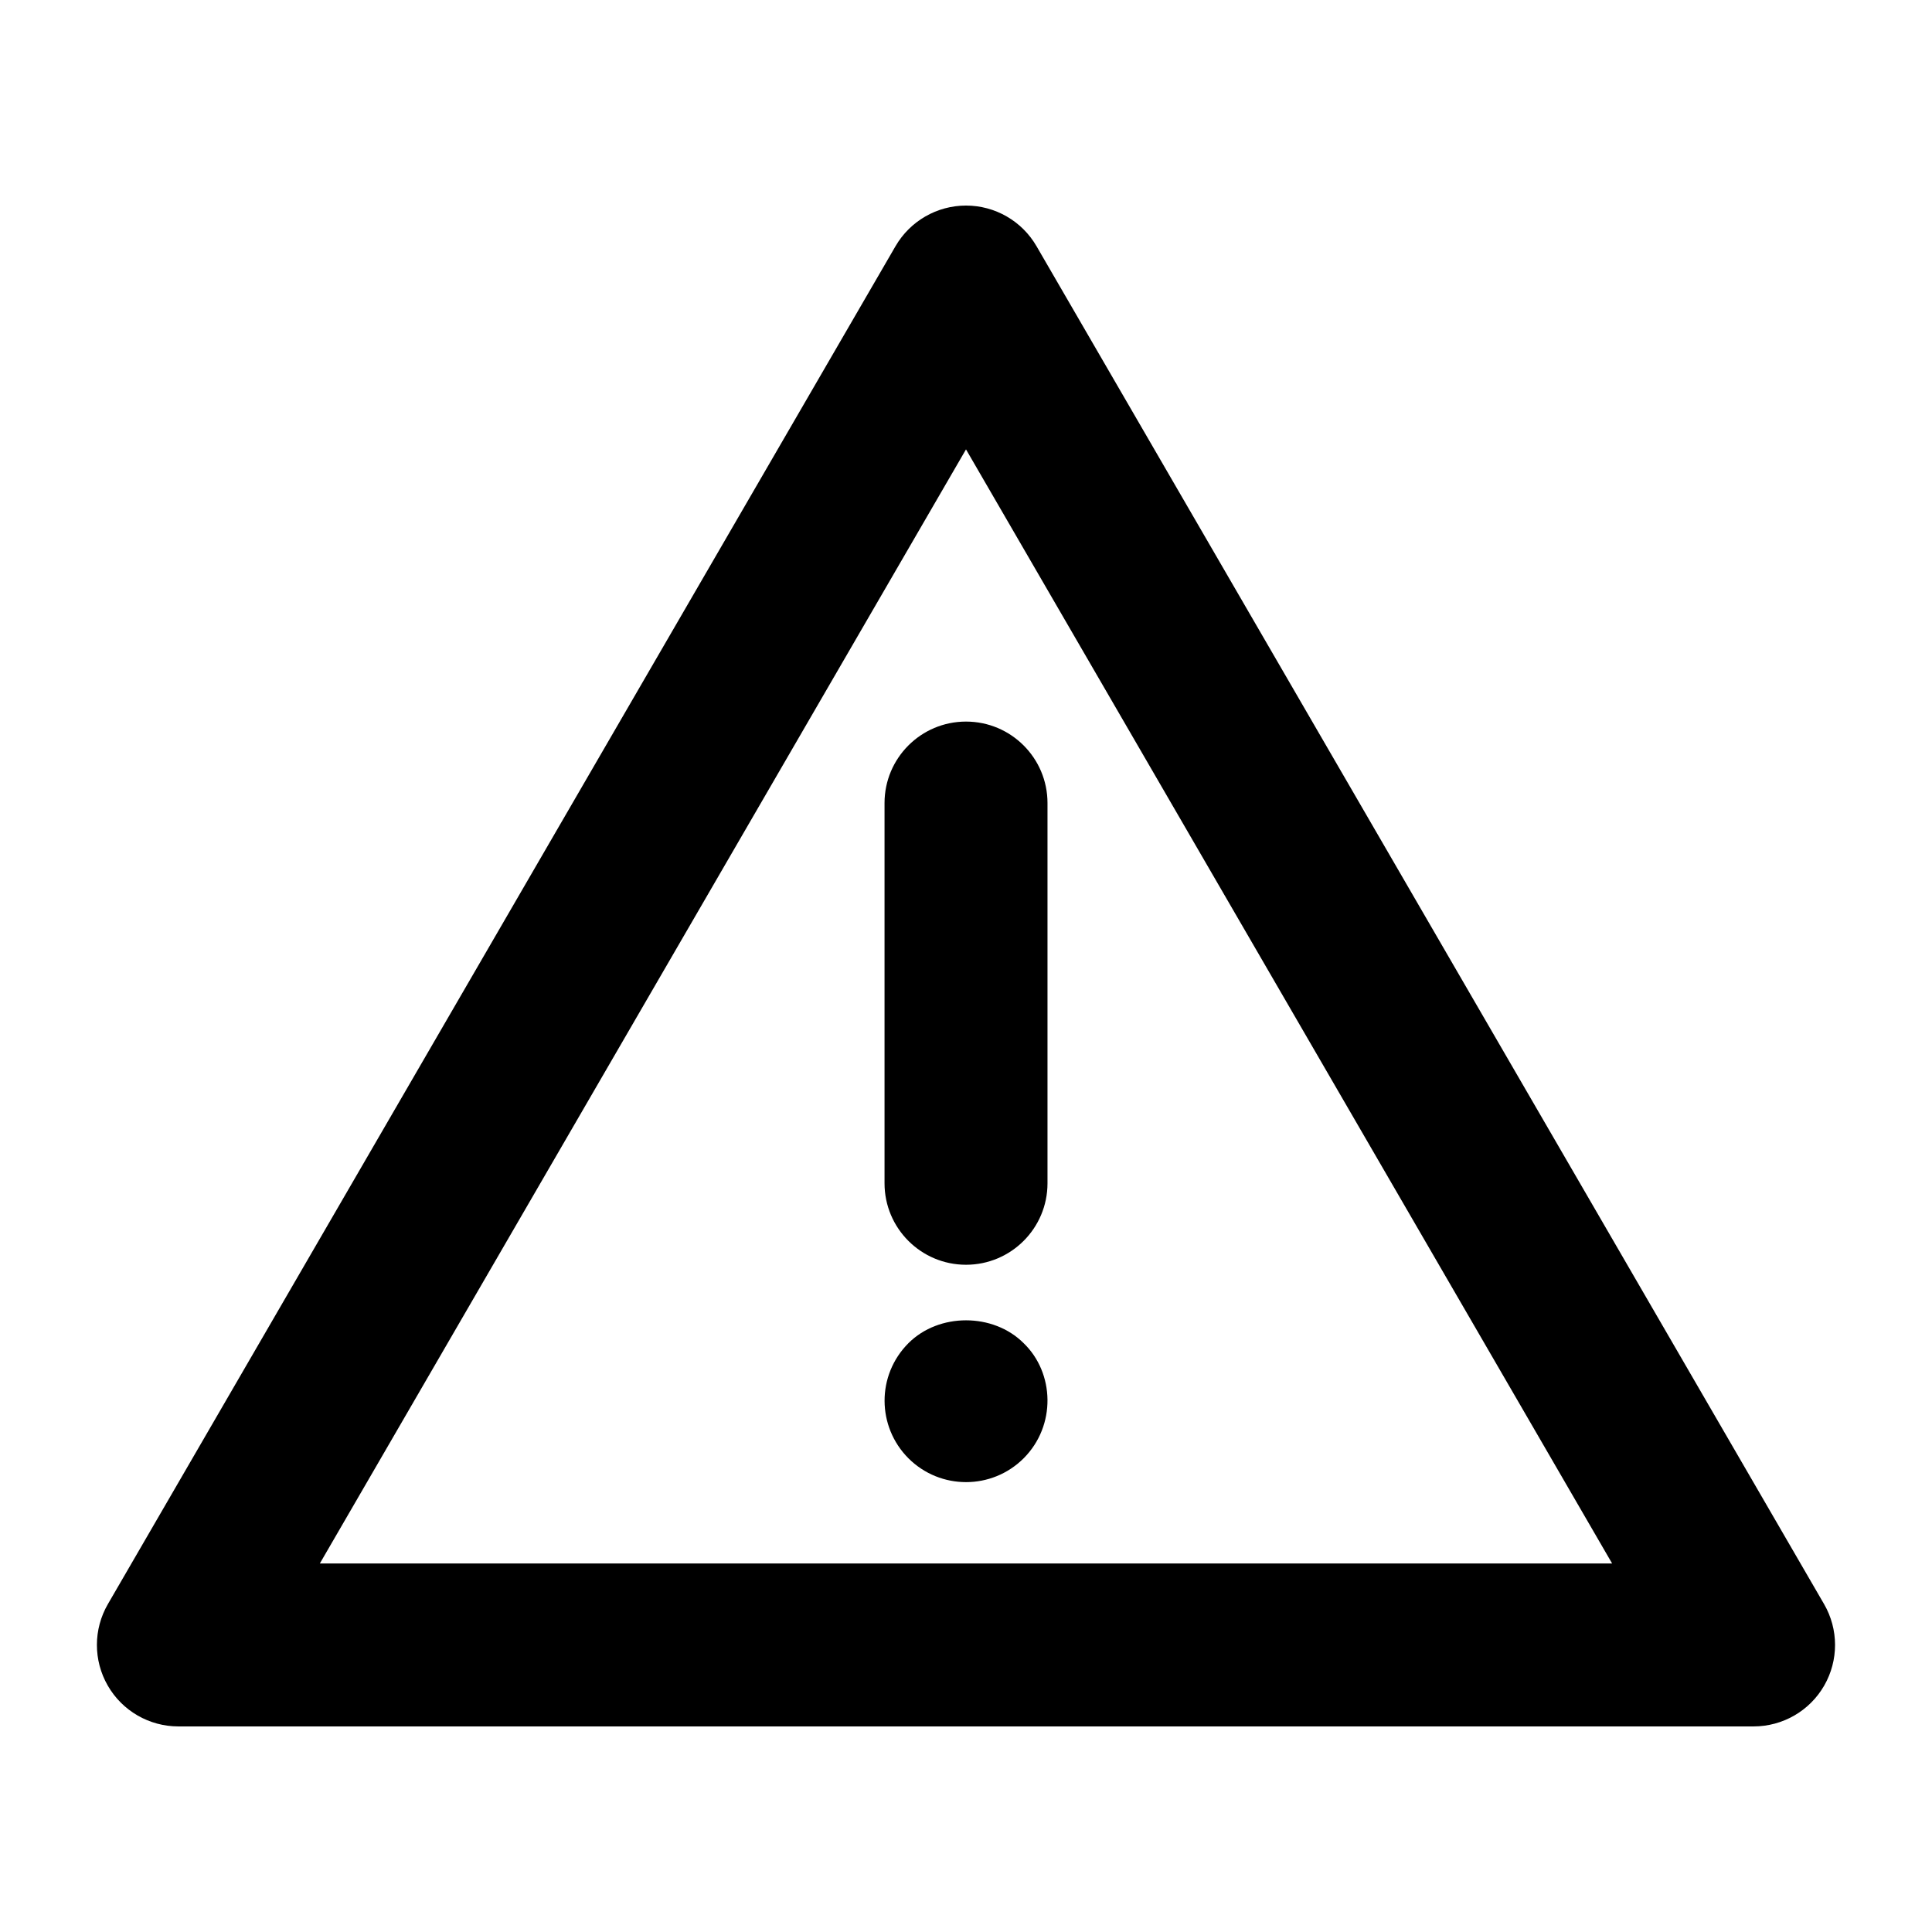
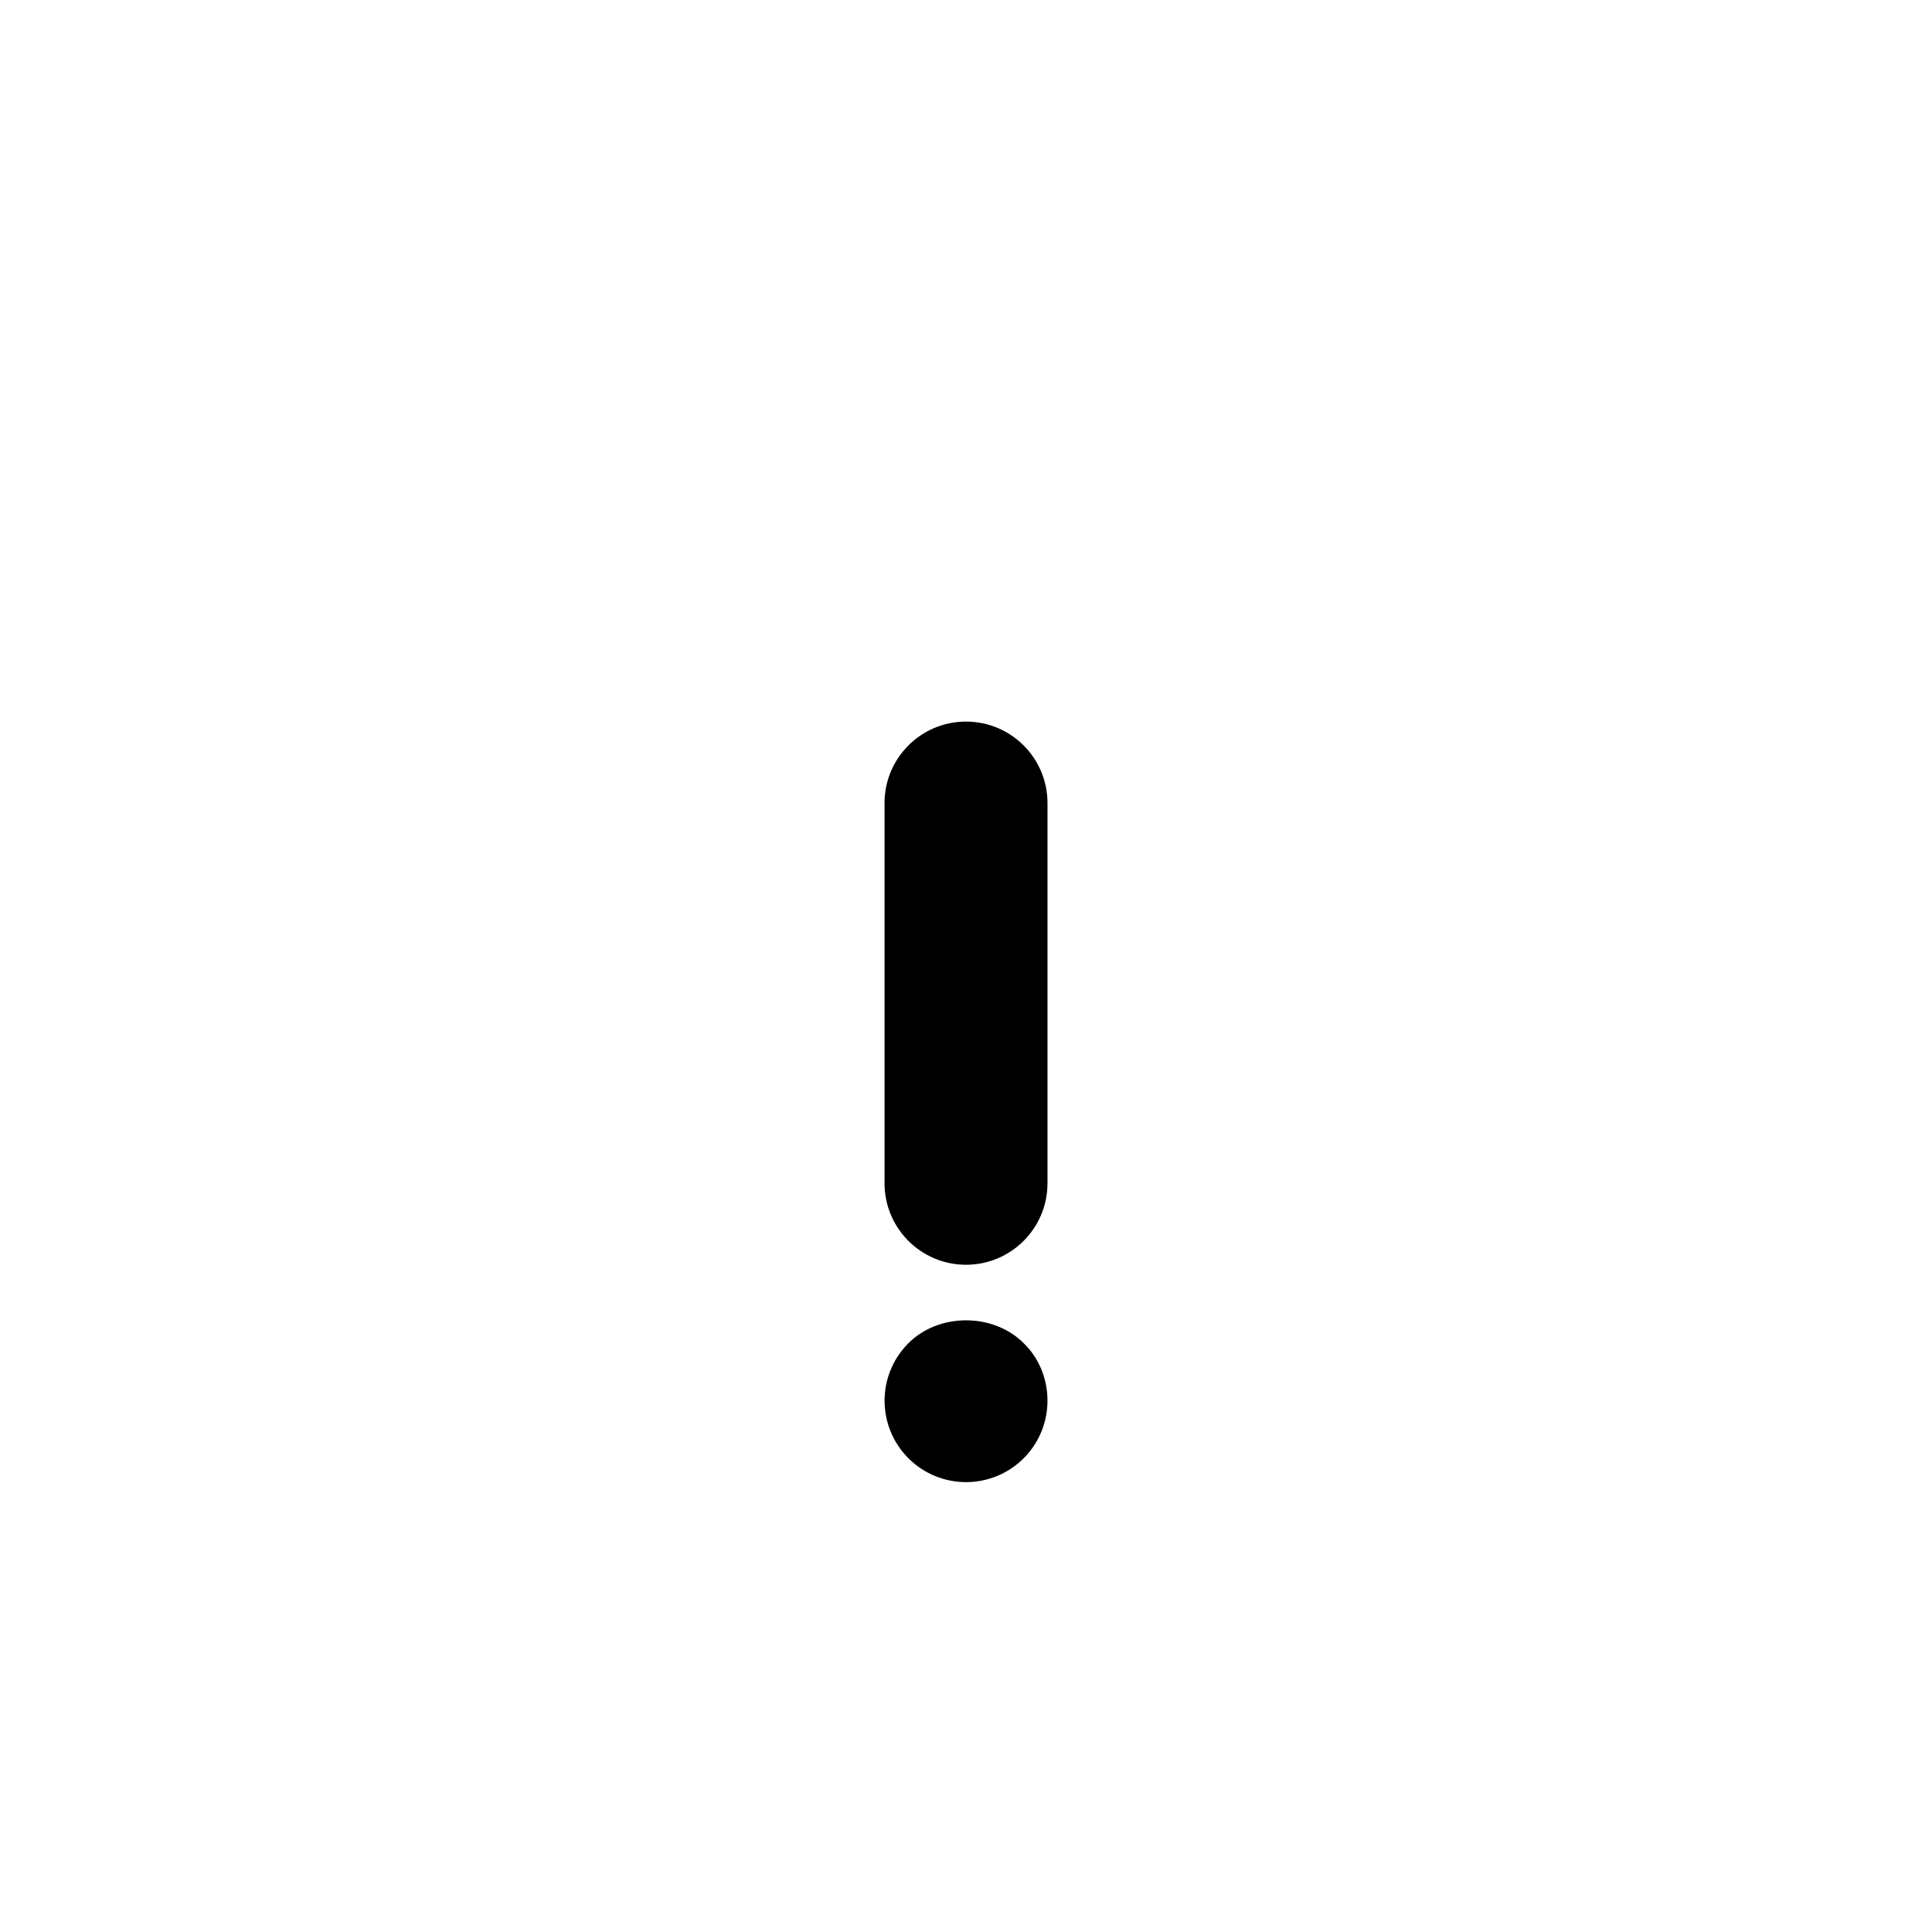
<svg xmlns="http://www.w3.org/2000/svg" fill="#000000" width="800px" height="800px" version="1.1" viewBox="144 144 512 512">
  <g>
-     <path d="m418.68 209.23c-3.859-6.652-10.977-10.754-18.676-10.754-7.695 0-14.816 4.106-18.676 10.754l-208.73 359.86c-3.879 6.691-3.887 14.93-0.035 21.621 3.852 6.691 10.988 10.809 18.711 10.809h417.44c7.723 0 14.859-4.117 18.711-10.809 3.852-6.691 3.844-14.93-0.035-21.621zm-189.92 349.11 171.24-295.25 171.23 295.25z" />
    <path d="m378.41 356.82v100.76c0 11.922 9.664 21.594 21.594 21.594 11.926 0 21.594-9.672 21.594-21.594v-100.76c0-11.922-9.664-21.594-21.594-21.594s-21.594 9.672-21.594 21.594z" />
    <path d="m384.75 499.95c-8.516 8.531-8.359 22.145 0 30.52 8.457 8.426 22.105 8.398 30.52 0 8.676-8.676 8.188-22.645 0-30.52-8.062-8.07-22.457-8.07-30.52 0z" />
  </g>
</svg>